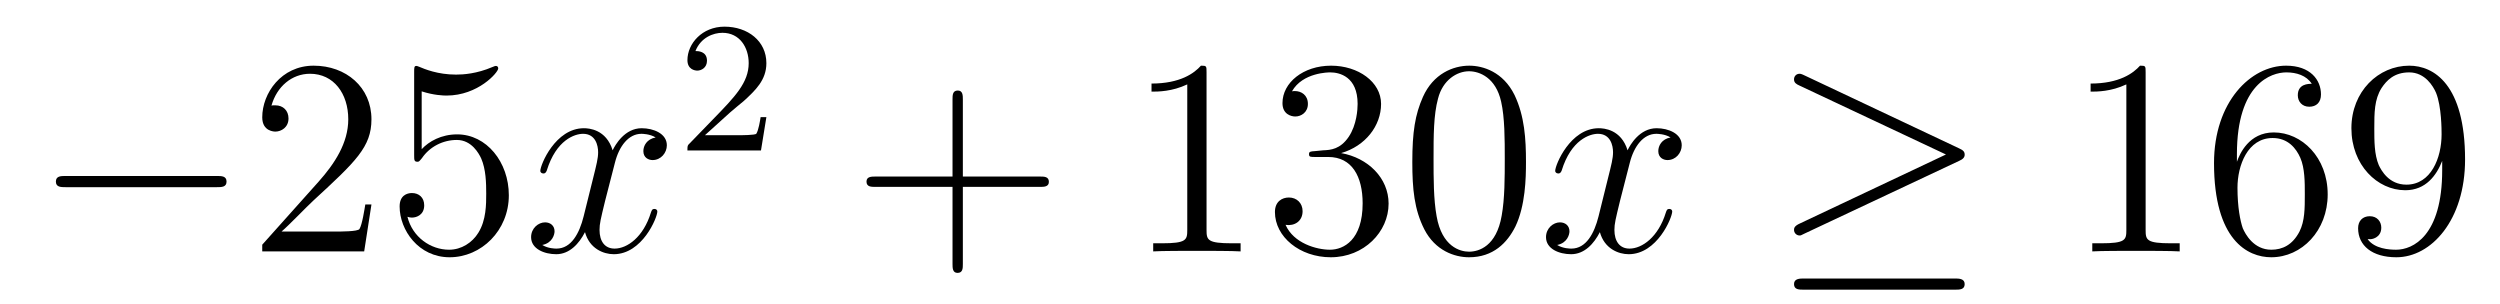
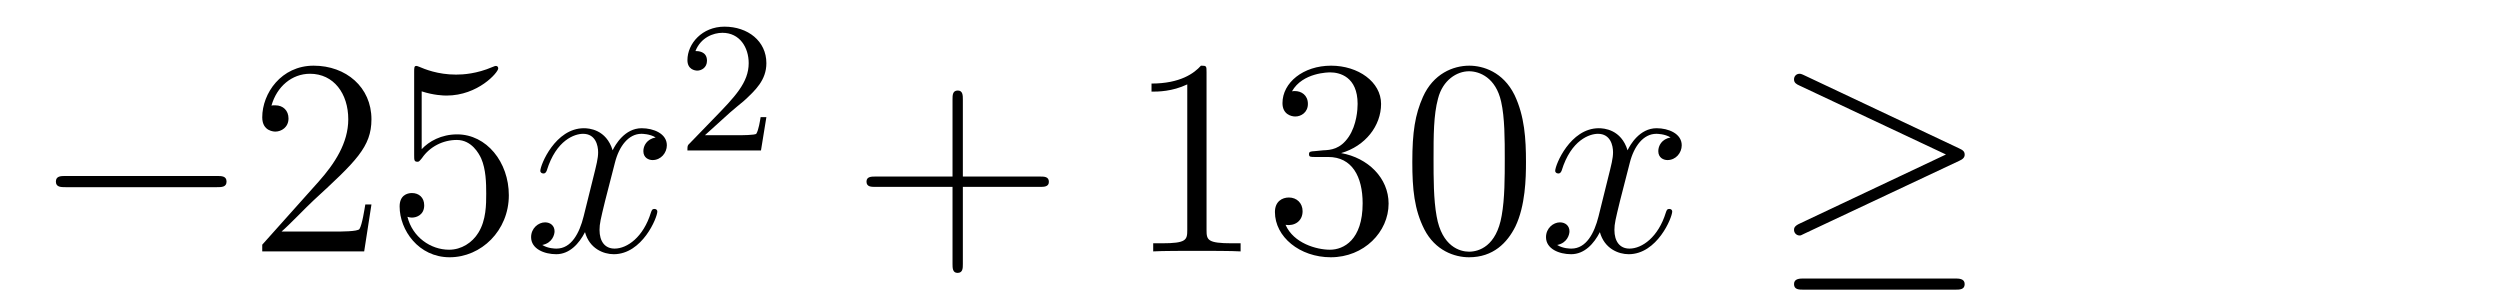
<svg xmlns="http://www.w3.org/2000/svg" height="13pt" version="1.1" viewBox="0 -13 107 13" width="107pt">
  <g id="page1">
    <g transform="matrix(1 0 0 1 -127 652)">
      <path d="M136.278 -656.989C136.481 -656.989 136.696 -656.989 136.696 -657.228C136.696 -657.468 136.481 -657.468 136.278 -657.468H129.811C129.608 -657.468 129.392 -657.468 129.392 -657.228C129.392 -656.989 129.608 -656.989 129.811 -656.989H136.278Z" fill-rule="evenodd" />
      <path d="M142.898 -656.248H142.635C142.599 -656.045 142.504 -655.387 142.384 -655.196C142.3 -655.089 141.619 -655.089 141.261 -655.089H139.049C139.372 -655.364 140.101 -656.129 140.412 -656.416C142.229 -658.089 142.898 -658.711 142.898 -659.894C142.898 -661.269 141.81 -662.189 140.424 -662.189C139.037 -662.189 138.224 -661.006 138.224 -659.978C138.224 -659.368 138.75 -659.368 138.786 -659.368C139.037 -659.368 139.348 -659.547 139.348 -659.93C139.348 -660.265 139.12 -660.492 138.786 -660.492C138.678 -660.492 138.654 -660.492 138.619 -660.48C138.846 -661.293 139.491 -661.843 140.268 -661.843C141.284 -661.843 141.906 -660.994 141.906 -659.894C141.906 -658.878 141.32 -657.993 140.639 -657.228L138.224 -654.527V-654.24H142.587L142.898 -656.248ZM145.048 -661.09C145.562 -660.922 145.981 -660.91 146.112 -660.91C147.463 -660.91 148.324 -661.902 148.324 -662.07C148.324 -662.118 148.3 -662.178 148.228 -662.178C148.204 -662.178 148.18 -662.178 148.073 -662.13C147.403 -661.843 146.829 -661.807 146.519 -661.807C145.73 -661.807 145.168 -662.046 144.941 -662.142C144.857 -662.178 144.833 -662.178 144.821 -662.178C144.726 -662.178 144.726 -662.106 144.726 -661.914V-658.364C144.726 -658.149 144.726 -658.077 144.869 -658.077C144.929 -658.077 144.941 -658.089 145.06 -658.233C145.395 -658.723 145.957 -659.01 146.554 -659.01C147.188 -659.01 147.499 -658.424 147.594 -658.221C147.798 -657.754 147.81 -657.169 147.81 -656.714C147.81 -656.26 147.81 -655.579 147.475 -655.041C147.212 -654.611 146.746 -654.312 146.22 -654.312C145.431 -654.312 144.654 -654.85 144.438 -655.722C144.498 -655.698 144.57 -655.687 144.63 -655.687C144.833 -655.687 145.156 -655.806 145.156 -656.212C145.156 -656.547 144.929 -656.738 144.63 -656.738C144.415 -656.738 144.104 -656.631 144.104 -656.165C144.104 -655.148 144.917 -653.989 146.244 -653.989C147.594 -653.989 148.778 -655.125 148.778 -656.643C148.778 -658.065 147.822 -659.249 146.567 -659.249C145.885 -659.249 145.359 -658.95 145.048 -658.615V-661.09Z" fill-rule="evenodd" />
      <path d="M155.062 -659.117C154.68 -659.046 154.536 -658.759 154.536 -658.532C154.536 -658.245 154.764 -658.149 154.931 -658.149C155.289 -658.149 155.541 -658.46 155.541 -658.782C155.541 -659.285 154.967 -659.512 154.464 -659.512C153.735 -659.512 153.329 -658.794 153.221 -658.567C152.946 -659.464 152.205 -659.512 151.99 -659.512C150.771 -659.512 150.125 -657.946 150.125 -657.683C150.125 -657.635 150.173 -657.575 150.257 -657.575C150.352 -657.575 150.376 -657.647 150.4 -657.695C150.807 -659.022 151.608 -659.273 151.954 -659.273C152.492 -659.273 152.6 -658.771 152.6 -658.484C152.6 -658.221 152.528 -657.946 152.385 -657.372L151.978 -655.734C151.799 -655.017 151.452 -654.36 150.819 -654.36C150.759 -654.36 150.46 -654.36 150.209 -654.515C150.639 -654.599 150.735 -654.957 150.735 -655.101C150.735 -655.34 150.556 -655.483 150.329 -655.483C150.042 -655.483 149.731 -655.232 149.731 -654.85C149.731 -654.348 150.293 -654.12 150.807 -654.12C151.38 -654.12 151.787 -654.575 152.038 -655.065C152.229 -654.36 152.827 -654.12 153.269 -654.12C154.489 -654.12 155.134 -655.687 155.134 -655.949C155.134 -656.009 155.086 -656.057 155.015 -656.057C154.907 -656.057 154.895 -655.997 154.859 -655.902C154.536 -654.85 153.843 -654.36 153.305 -654.36C152.887 -654.36 152.66 -654.67 152.66 -655.16C152.66 -655.423 152.707 -655.615 152.899 -656.404L153.317 -658.029C153.496 -658.747 153.903 -659.273 154.453 -659.273C154.477 -659.273 154.811 -659.273 155.062 -659.117Z" fill-rule="evenodd" />
      <path d="M158.247 -660.186C158.375 -660.305 158.709 -660.568 158.837 -660.68C159.331 -661.134 159.801 -661.572 159.801 -662.297C159.801 -663.245 159.004 -663.859 158.008 -663.859C157.052 -663.859 156.422 -663.134 156.422 -662.425C156.422 -662.034 156.733 -661.978 156.845 -661.978C157.012 -661.978 157.259 -662.098 157.259 -662.401C157.259 -662.815 156.861 -662.815 156.765 -662.815C156.996 -663.397 157.53 -663.596 157.92 -663.596C158.662 -663.596 159.044 -662.967 159.044 -662.297C159.044 -661.468 158.462 -660.863 157.522 -659.899L156.518 -658.863C156.422 -658.775 156.422 -658.759 156.422 -658.56H159.57L159.801 -659.986H159.554C159.53 -659.827 159.466 -659.428 159.371 -659.277C159.323 -659.213 158.717 -659.213 158.59 -659.213H157.171L158.247 -660.186Z" fill-rule="evenodd" />
      <path d="M168.21 -657.001H171.509C171.676 -657.001 171.892 -657.001 171.892 -657.217C171.892 -657.444 171.688 -657.444 171.509 -657.444H168.21V-660.743C168.21 -660.91 168.21 -661.126 167.994 -661.126C167.768 -661.126 167.768 -660.922 167.768 -660.743V-657.444H164.468C164.301 -657.444 164.086 -657.444 164.086 -657.228C164.086 -657.001 164.289 -657.001 164.468 -657.001H167.768V-653.702C167.768 -653.535 167.768 -653.32 167.982 -653.32C168.21 -653.32 168.21 -653.523 168.21 -653.702V-657.001Z" fill-rule="evenodd" />
      <path d="M178.64 -661.902C178.64 -662.178 178.64 -662.189 178.401 -662.189C178.114 -661.867 177.516 -661.424 176.285 -661.424V-661.078C176.56 -661.078 177.158 -661.078 177.815 -661.388V-655.16C177.815 -654.73 177.779 -654.587 176.727 -654.587H176.357V-654.24C176.679 -654.264 177.839 -654.264 178.233 -654.264C178.628 -654.264 179.776 -654.264 180.098 -654.24V-654.587H179.728C178.676 -654.587 178.64 -654.73 178.64 -655.16V-661.902ZM183.277 -658.532C183.073 -658.52 183.026 -658.507 183.026 -658.4C183.026 -658.281 183.086 -658.281 183.301 -658.281H183.851C184.866 -658.281 185.321 -657.444 185.321 -656.296C185.321 -654.73 184.508 -654.312 183.922 -654.312C183.348 -654.312 182.368 -654.587 182.022 -655.376C182.404 -655.316 182.751 -655.531 182.751 -655.961C182.751 -656.308 182.5 -656.547 182.165 -656.547C181.878 -656.547 181.567 -656.38 181.567 -655.926C181.567 -654.862 182.631 -653.989 183.958 -653.989C185.381 -653.989 186.432 -655.077 186.432 -656.284C186.432 -657.384 185.548 -658.245 184.4 -658.448C185.44 -658.747 186.11 -659.619 186.11 -660.552C186.11 -661.496 185.13 -662.189 183.97 -662.189C182.775 -662.189 181.89 -661.46 181.89 -660.588C181.89 -660.109 182.261 -660.014 182.44 -660.014C182.691 -660.014 182.978 -660.193 182.978 -660.552C182.978 -660.934 182.691 -661.102 182.428 -661.102C182.356 -661.102 182.332 -661.102 182.296 -661.09C182.751 -661.902 183.874 -661.902 183.934 -661.902C184.329 -661.902 185.106 -661.723 185.106 -660.552C185.106 -660.325 185.07 -659.655 184.723 -659.141C184.365 -658.615 183.958 -658.579 183.635 -658.567L183.277 -658.532ZM192.312 -658.065C192.312 -659.058 192.253 -660.026 191.822 -660.934C191.332 -661.927 190.471 -662.189 189.886 -662.189C189.192 -662.189 188.344 -661.843 187.901 -660.851C187.567 -660.097 187.447 -659.356 187.447 -658.065C187.447 -656.906 187.531 -656.033 187.961 -655.184C188.427 -654.276 189.252 -653.989 189.874 -653.989C190.914 -653.989 191.511 -654.611 191.858 -655.304C192.288 -656.2 192.312 -657.372 192.312 -658.065ZM189.874 -654.228C189.491 -654.228 188.714 -654.443 188.487 -655.746C188.356 -656.463 188.356 -657.372 188.356 -658.209C188.356 -659.189 188.356 -660.073 188.547 -660.779C188.75 -661.58 189.36 -661.95 189.874 -661.95C190.328 -661.95 191.021 -661.675 191.249 -660.648C191.404 -659.966 191.404 -659.022 191.404 -658.209C191.404 -657.408 191.404 -656.499 191.272 -655.77C191.046 -654.455 190.292 -654.228 189.874 -654.228Z" fill-rule="evenodd" />
      <path d="M198.5 -659.117C198.118 -659.046 197.975 -658.759 197.975 -658.532C197.975 -658.245 198.202 -658.149 198.368 -658.149C198.727 -658.149 198.978 -658.46 198.978 -658.782C198.978 -659.285 198.404 -659.512 197.903 -659.512C197.173 -659.512 196.766 -658.794 196.66 -658.567C196.385 -659.464 195.643 -659.512 195.428 -659.512C194.208 -659.512 193.562 -657.946 193.562 -657.683C193.562 -657.635 193.61 -657.575 193.694 -657.575C193.79 -657.575 193.814 -657.647 193.838 -657.695C194.244 -659.022 195.046 -659.273 195.392 -659.273C195.93 -659.273 196.038 -658.771 196.038 -658.484C196.038 -658.221 195.966 -657.946 195.822 -657.372L195.416 -655.734C195.236 -655.017 194.89 -654.36 194.256 -654.36C194.197 -654.36 193.898 -654.36 193.646 -654.515C194.077 -654.599 194.173 -654.957 194.173 -655.101C194.173 -655.34 193.993 -655.483 193.766 -655.483C193.48 -655.483 193.169 -655.232 193.169 -654.85C193.169 -654.348 193.73 -654.12 194.244 -654.12C194.819 -654.12 195.224 -654.575 195.475 -655.065C195.667 -654.36 196.265 -654.12 196.708 -654.12C197.927 -654.12 198.571 -655.687 198.571 -655.949C198.571 -656.009 198.524 -656.057 198.452 -656.057C198.344 -656.057 198.332 -655.997 198.298 -655.902C197.975 -654.85 197.281 -654.36 196.742 -654.36C196.325 -654.36 196.097 -654.67 196.097 -655.16C196.097 -655.423 196.145 -655.615 196.337 -656.404L196.754 -658.029C196.934 -658.747 197.34 -659.273 197.891 -659.273C197.915 -659.273 198.25 -659.273 198.5 -659.117Z" fill-rule="evenodd" />
      <path d="M210.848 -658.113C211.016 -658.185 211.088 -658.268 211.088 -658.376C211.088 -658.496 211.04 -658.567 210.848 -658.651L204.262 -661.759C204.095 -661.843 204.047 -661.843 204.023 -661.843C203.879 -661.843 203.784 -661.735 203.784 -661.604C203.784 -661.46 203.879 -661.401 204.011 -661.341L210.287 -658.388L204.035 -655.435C203.796 -655.328 203.784 -655.232 203.784 -655.16C203.784 -655.029 203.891 -654.921 204.023 -654.921C204.059 -654.921 204.083 -654.921 204.238 -655.005L210.848 -658.113ZM210.67 -652.602C210.872 -652.602 211.088 -652.602 211.088 -652.841S210.836 -653.08 210.658 -653.08H204.214C204.035 -653.08 203.784 -653.08 203.784 -652.841S203.999 -652.602 204.202 -652.602H210.67Z" fill-rule="evenodd" />
-       <path d="M218.833 -661.902C218.833 -662.178 218.833 -662.189 218.593 -662.189C218.306 -661.867 217.709 -661.424 216.478 -661.424V-661.078C216.752 -661.078 217.35 -661.078 218.008 -661.388V-655.16C218.008 -654.73 217.972 -654.587 216.92 -654.587H216.55V-654.24C216.872 -654.264 218.032 -654.264 218.426 -654.264S219.968 -654.264 220.291 -654.24V-654.587H219.92C218.868 -654.587 218.833 -654.73 218.833 -655.16V-661.902ZM222.74 -658.4C222.74 -661.424 224.21 -661.902 224.856 -661.902C225.287 -661.902 225.716 -661.771 225.944 -661.413C225.8 -661.413 225.346 -661.413 225.346 -660.922C225.346 -660.659 225.526 -660.432 225.836 -660.432C226.135 -660.432 226.338 -660.612 226.338 -660.958C226.338 -661.58 225.884 -662.189 224.844 -662.189C223.338 -662.189 221.76 -660.648 221.76 -658.017C221.76 -654.73 223.194 -653.989 224.21 -653.989C225.514 -653.989 226.625 -655.125 226.625 -656.679C226.625 -658.268 225.514 -659.332 224.318 -659.332C223.254 -659.332 222.859 -658.412 222.74 -658.077V-658.4ZM224.21 -654.312C223.457 -654.312 223.099 -654.981 222.991 -655.232C222.883 -655.543 222.764 -656.129 222.764 -656.966C222.764 -657.91 223.194 -659.093 224.27 -659.093C224.928 -659.093 225.275 -658.651 225.454 -658.245C225.646 -657.802 225.646 -657.205 225.646 -656.691C225.646 -656.081 225.646 -655.543 225.418 -655.089C225.119 -654.515 224.688 -654.312 224.21 -654.312ZM231.526 -657.719C231.526 -654.897 230.269 -654.312 229.553 -654.312C229.266 -654.312 228.632 -654.348 228.334 -654.766H228.406C228.488 -654.742 228.919 -654.814 228.919 -655.256C228.919 -655.519 228.739 -655.746 228.428 -655.746C228.118 -655.746 227.927 -655.543 227.927 -655.232C227.927 -654.491 228.524 -653.989 229.565 -653.989C231.059 -653.989 232.505 -655.579 232.505 -658.173C232.505 -661.388 231.167 -662.189 230.114 -662.189C228.799 -662.189 227.64 -661.09 227.64 -659.512C227.64 -657.934 228.751 -656.858 229.946 -656.858C230.832 -656.858 231.286 -657.503 231.526 -658.113V-657.719ZM229.994 -657.097C229.242 -657.097 228.919 -657.707 228.811 -657.934C228.62 -658.388 228.62 -658.962 228.62 -659.5C228.62 -660.169 228.62 -660.743 228.931 -661.233C229.146 -661.556 229.469 -661.902 230.114 -661.902C230.796 -661.902 231.143 -661.305 231.262 -661.03C231.5 -660.444 231.5 -659.428 231.5 -659.249C231.5 -658.245 231.047 -657.097 229.994 -657.097Z" fill-rule="evenodd" />
    </g>
  </g>
</svg>